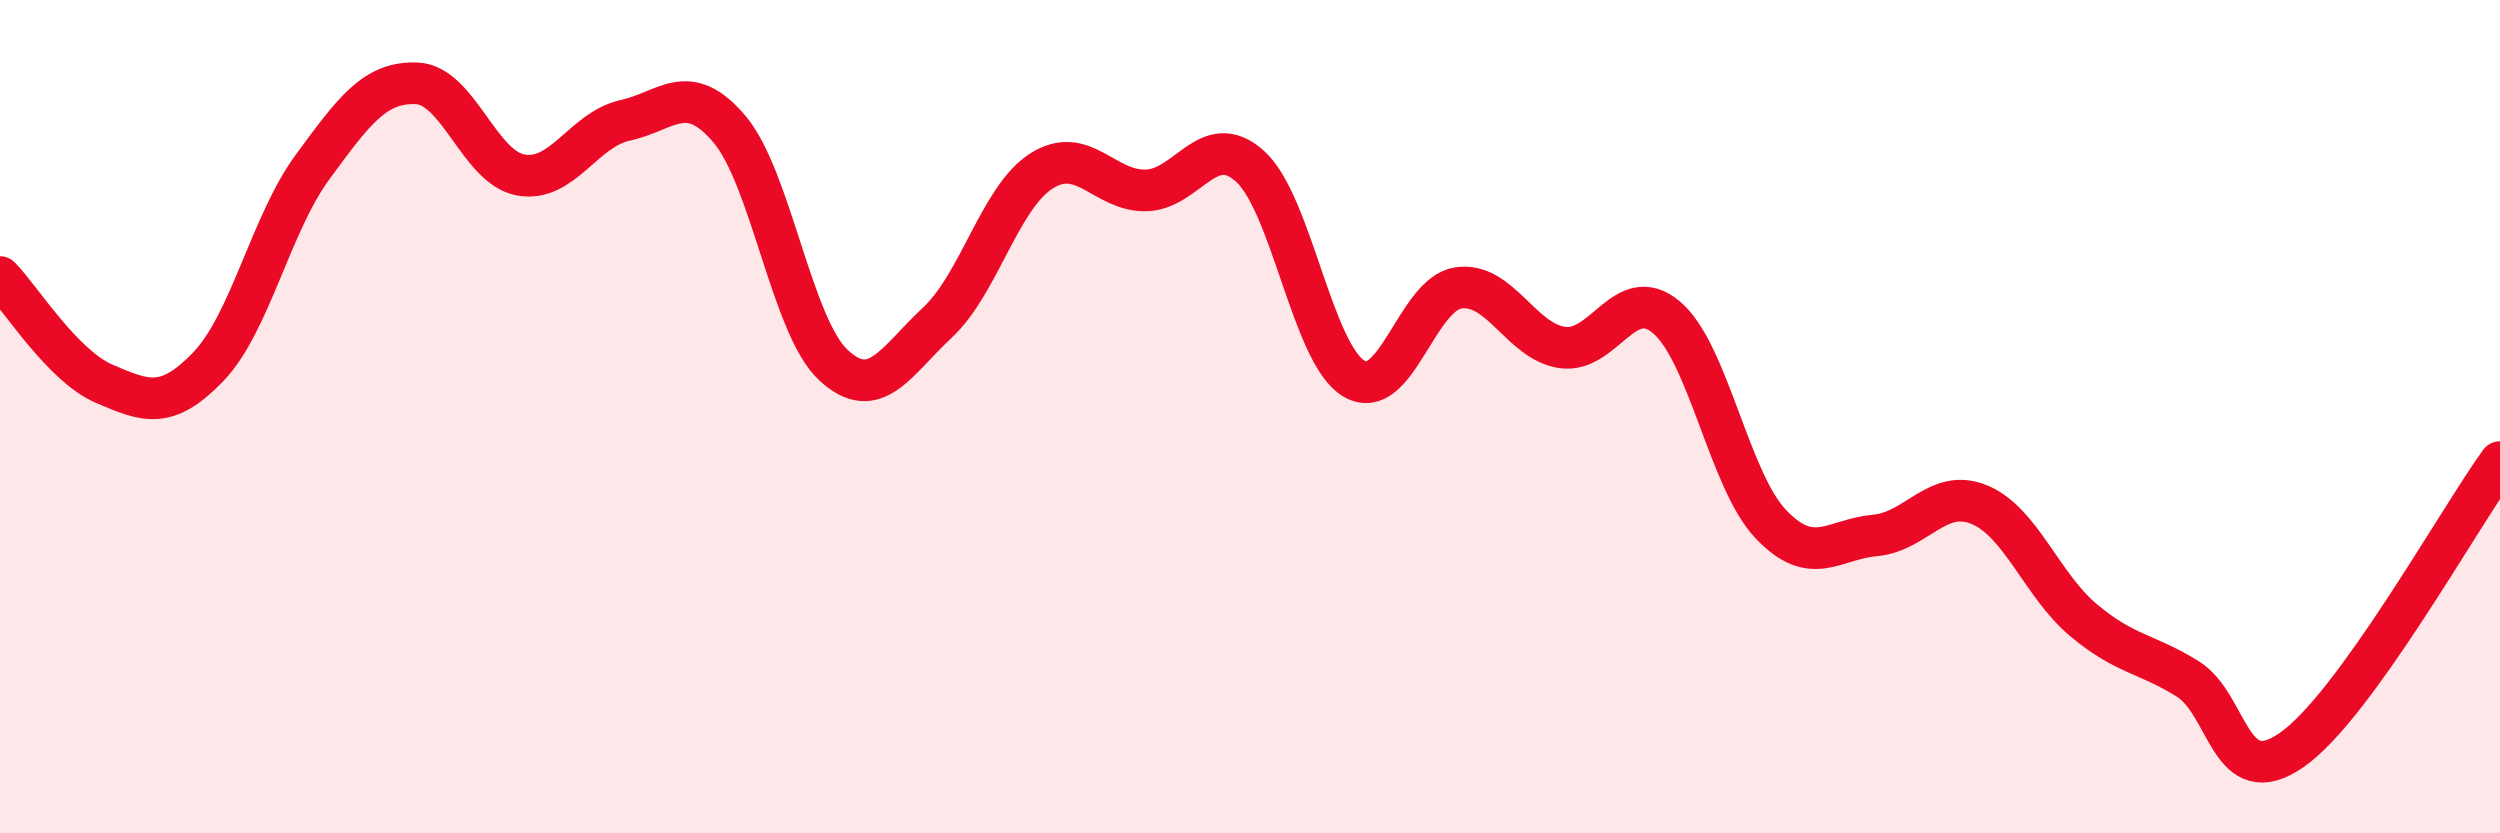
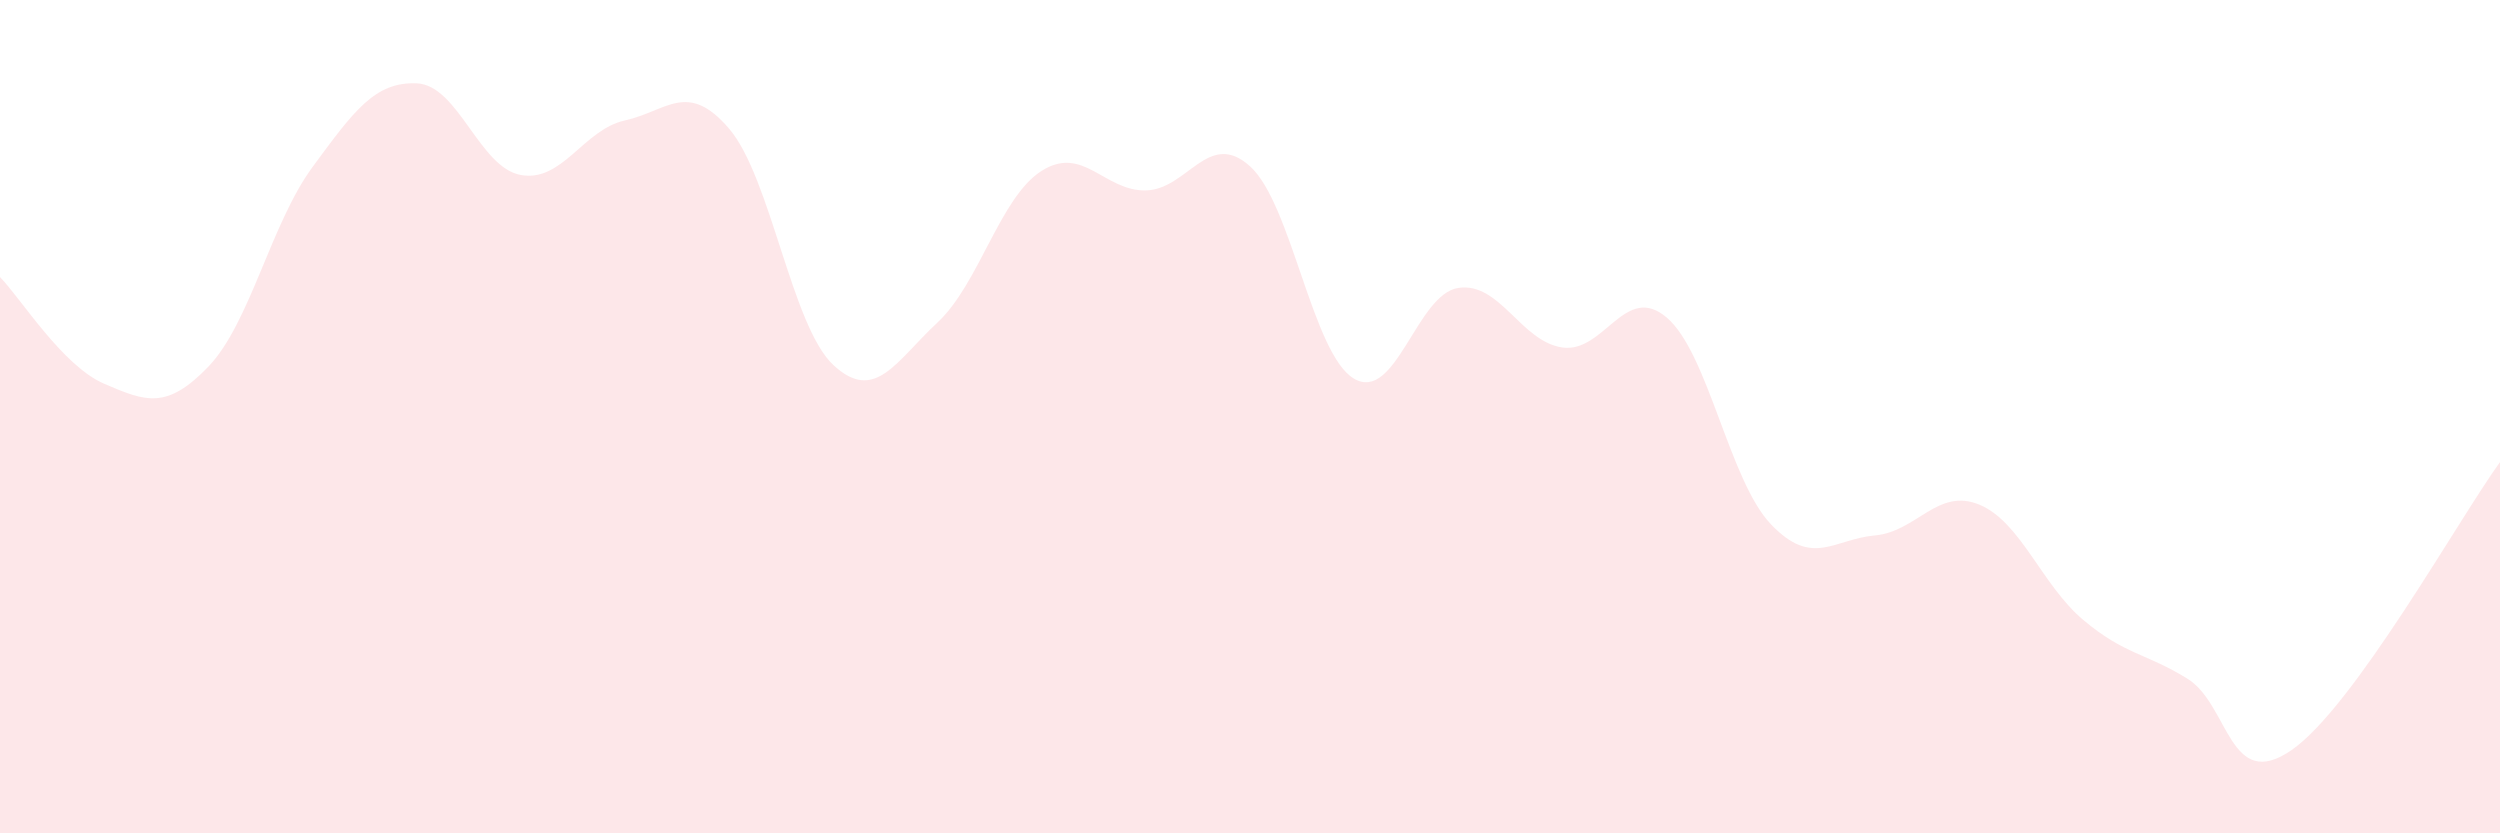
<svg xmlns="http://www.w3.org/2000/svg" width="60" height="20" viewBox="0 0 60 20">
  <path d="M 0,6.65 C 0.5,7.16 1.5,8.78 2.5,9.21 C 3.5,9.64 4,9.84 5,8.8 C 6,7.76 6.5,5.37 7.5,4.01 C 8.5,2.65 9,1.96 10,2 C 11,2.04 11.5,4.02 12.5,4.2 C 13.5,4.38 14,3.11 15,2.89 C 16,2.67 16.5,1.92 17.5,3.09 C 18.5,4.26 19,7.83 20,8.76 C 21,9.69 21.5,8.67 22.5,7.74 C 23.5,6.81 24,4.73 25,4.1 C 26,3.47 26.5,4.59 27.5,4.57 C 28.5,4.55 29,3.09 30,3.99 C 31,4.89 31.5,8.51 32.5,9.09 C 33.5,9.67 34,7.06 35,6.91 C 36,6.76 36.5,8.2 37.5,8.34 C 38.5,8.48 39,6.77 40,7.62 C 41,8.47 41.5,11.53 42.5,12.58 C 43.5,13.63 44,12.94 45,12.85 C 46,12.76 46.5,11.7 47.5,12.11 C 48.5,12.52 49,14.04 50,14.88 C 51,15.72 51.5,15.67 52.5,16.29 C 53.5,16.91 53.5,19.04 55,18 C 56.5,16.96 59,12.47 60,11.09L60 20L0 20Z" fill="#EB0A25" opacity="0.1" stroke-linecap="round" stroke-linejoin="round" />
-   <path d="M 0,6.65 C 0.5,7.16 1.5,8.78 2.5,9.21 C 3.5,9.64 4,9.84 5,8.8 C 6,7.76 6.5,5.37 7.5,4.01 C 8.5,2.65 9,1.96 10,2 C 11,2.04 11.5,4.02 12.5,4.2 C 13.5,4.38 14,3.11 15,2.89 C 16,2.67 16.5,1.92 17.5,3.09 C 18.5,4.26 19,7.83 20,8.76 C 21,9.69 21.5,8.67 22.5,7.74 C 23.5,6.81 24,4.73 25,4.1 C 26,3.47 26.5,4.59 27.5,4.57 C 28.5,4.55 29,3.09 30,3.99 C 31,4.89 31.5,8.51 32.5,9.09 C 33.5,9.67 34,7.06 35,6.91 C 36,6.76 36.5,8.2 37.5,8.34 C 38.5,8.48 39,6.77 40,7.62 C 41,8.47 41.5,11.53 42.5,12.58 C 43.5,13.63 44,12.94 45,12.85 C 46,12.76 46.5,11.7 47.5,12.11 C 48.5,12.52 49,14.04 50,14.88 C 51,15.72 51.5,15.67 52.5,16.29 C 53.5,16.91 53.5,19.04 55,18 C 56.5,16.96 59,12.47 60,11.09" stroke="#EB0A25" stroke-width="1" fill="none" stroke-linecap="round" stroke-linejoin="round" />
</svg>